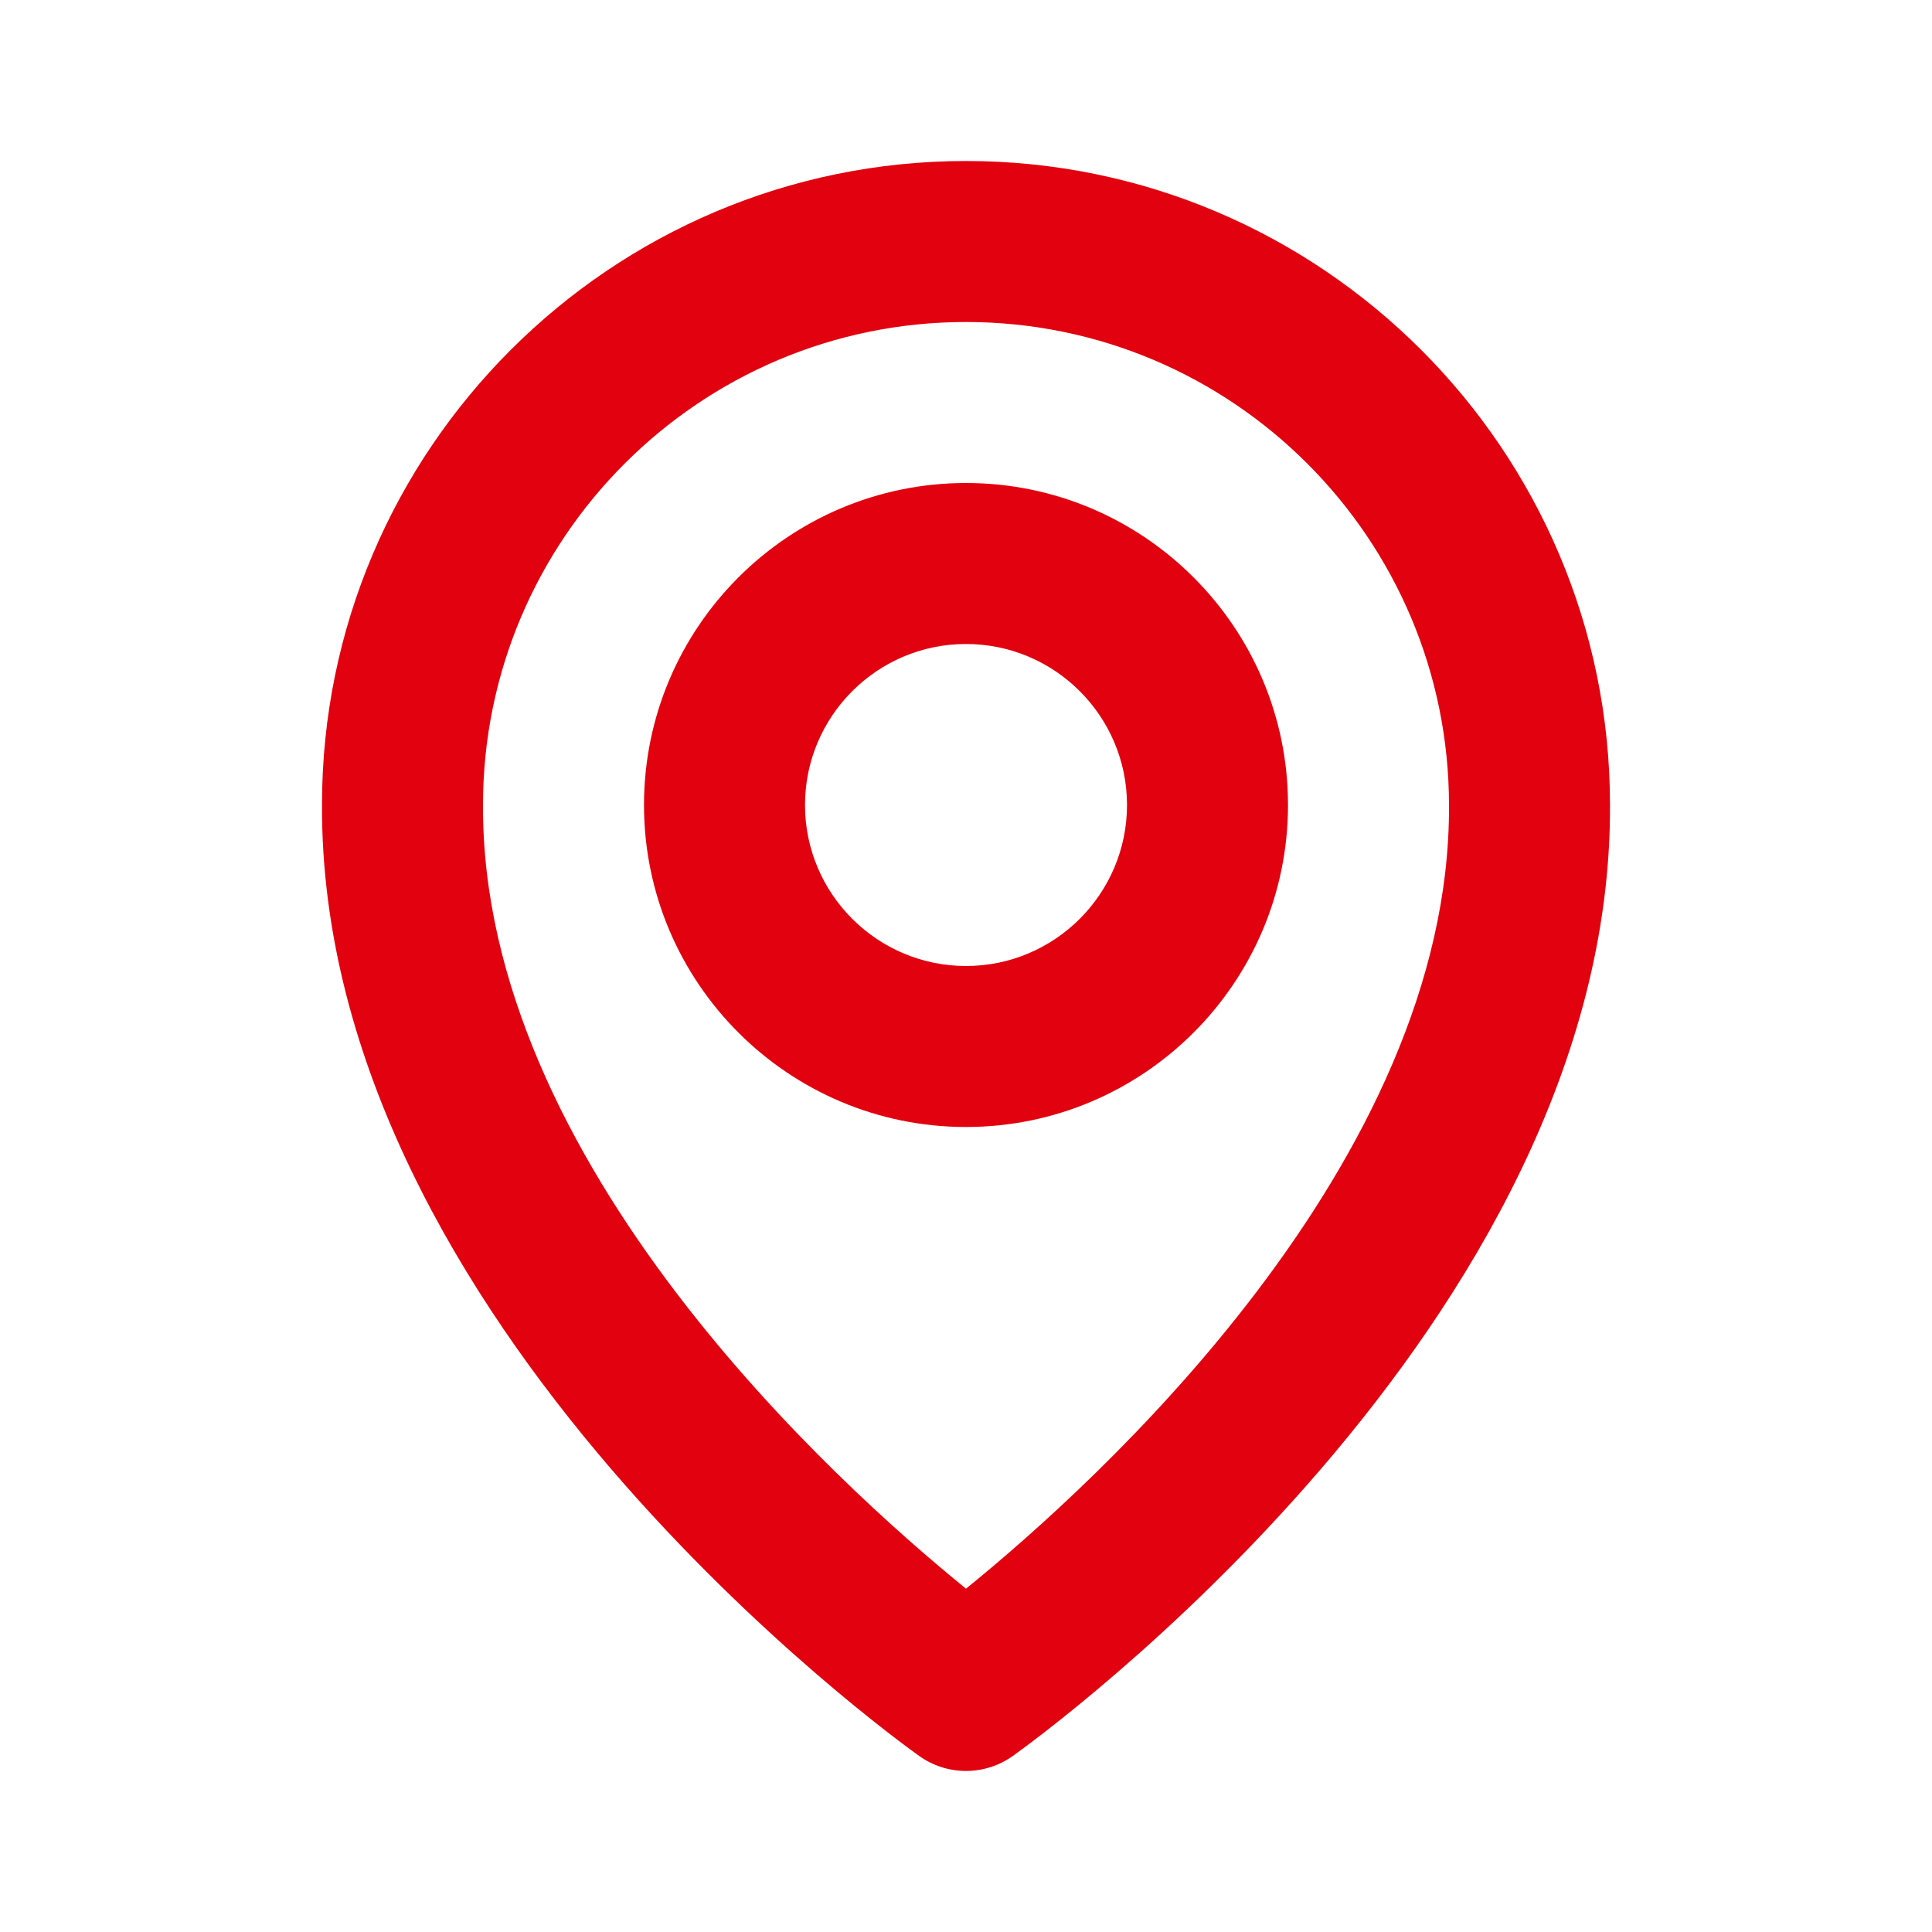
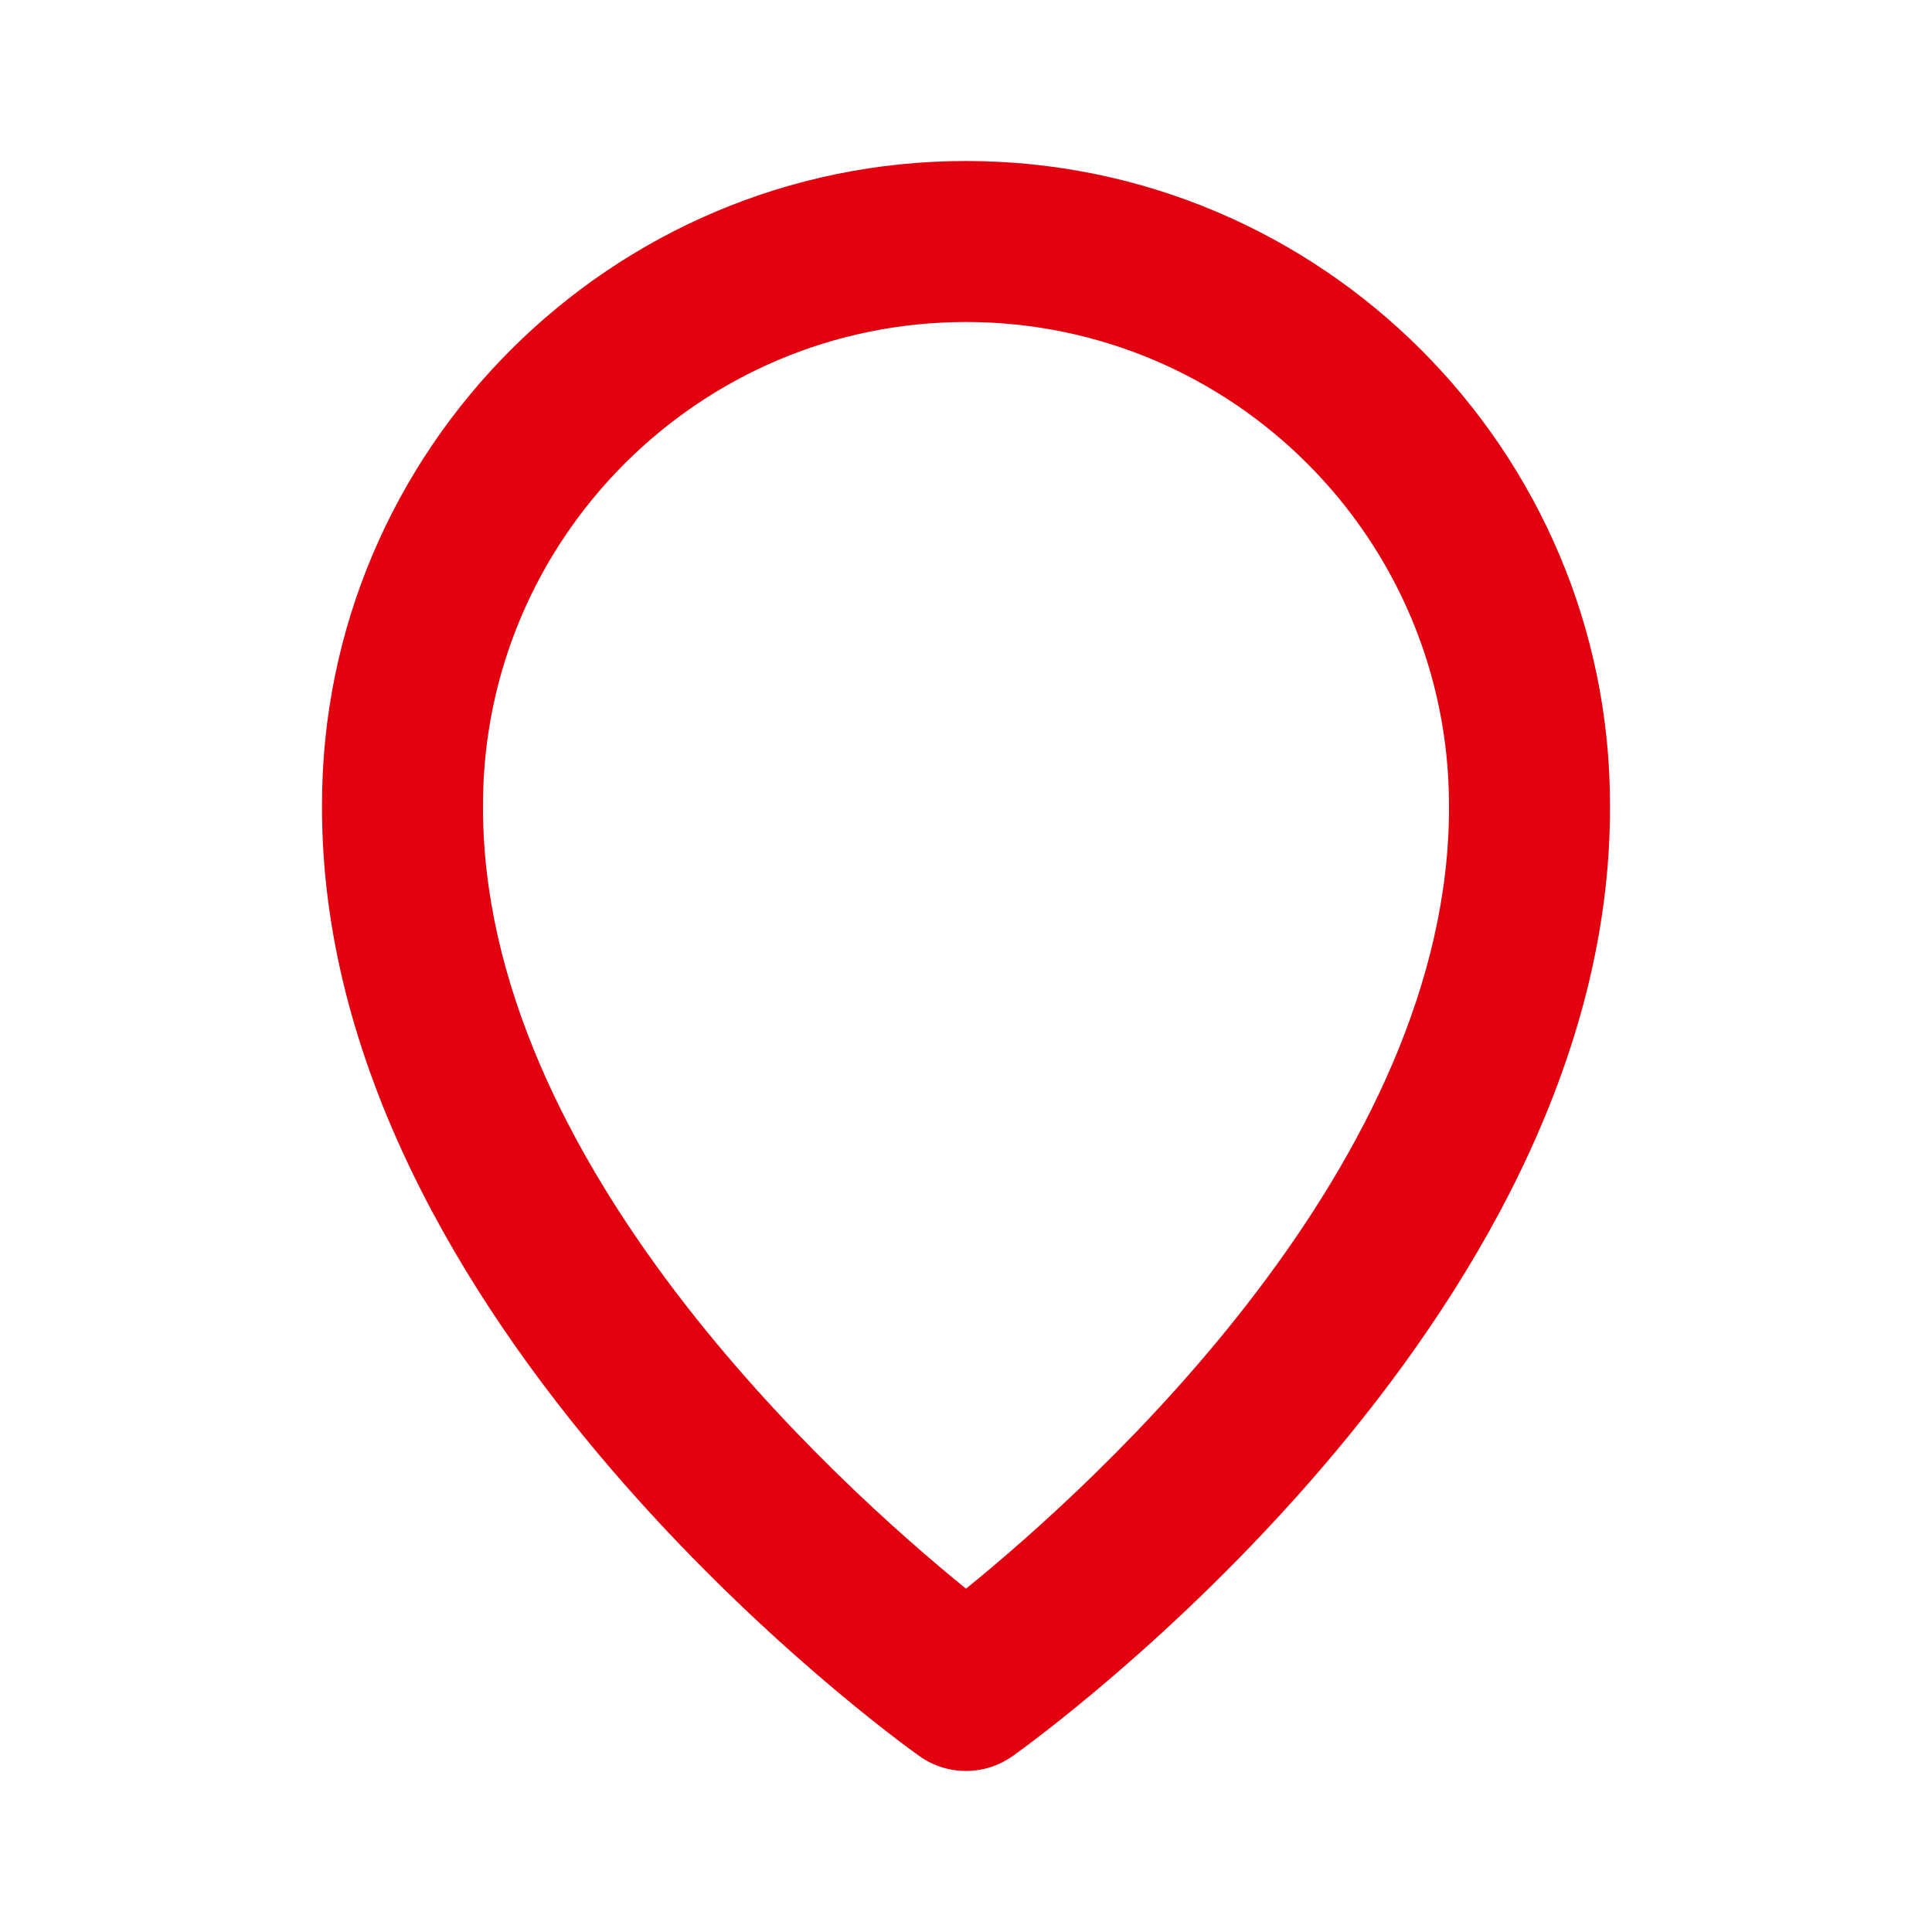
<svg xmlns="http://www.w3.org/2000/svg" width="256" height="256" viewBox="0 0 256 256" fill="none">
-   <path d="M128.001 149.333C151.531 149.333 170.667 130.197 170.667 106.667C170.667 83.136 151.531 64 128.001 64C104.47 64 85.334 83.136 85.334 106.667C85.334 130.197 104.47 149.333 128.001 149.333ZM128.001 85.333C139.766 85.333 149.334 94.901 149.334 106.667C149.334 118.432 139.766 128 128.001 128C116.235 128 106.667 118.432 106.667 106.667C106.667 94.901 116.235 85.333 128.001 85.333Z" fill="#E2010F" />
  <path d="M121.814 232.683C123.62 233.97 125.783 234.661 128 234.661C130.218 234.661 132.38 233.97 134.187 232.683C137.43 230.39 213.643 175.361 213.334 106.667C213.334 59.617 175.051 21.334 128 21.334C80.95 21.334 42.667 59.617 42.667 106.614C42.358 175.361 118.571 230.39 121.814 232.683ZM128 42.667C163.296 42.667 192 71.371 192 106.721C192.224 154.059 145.195 196.566 128 210.507C110.816 196.555 63.776 154.038 64 106.667C64 71.371 92.704 42.667 128 42.667Z" fill="#E2010F" />
</svg>